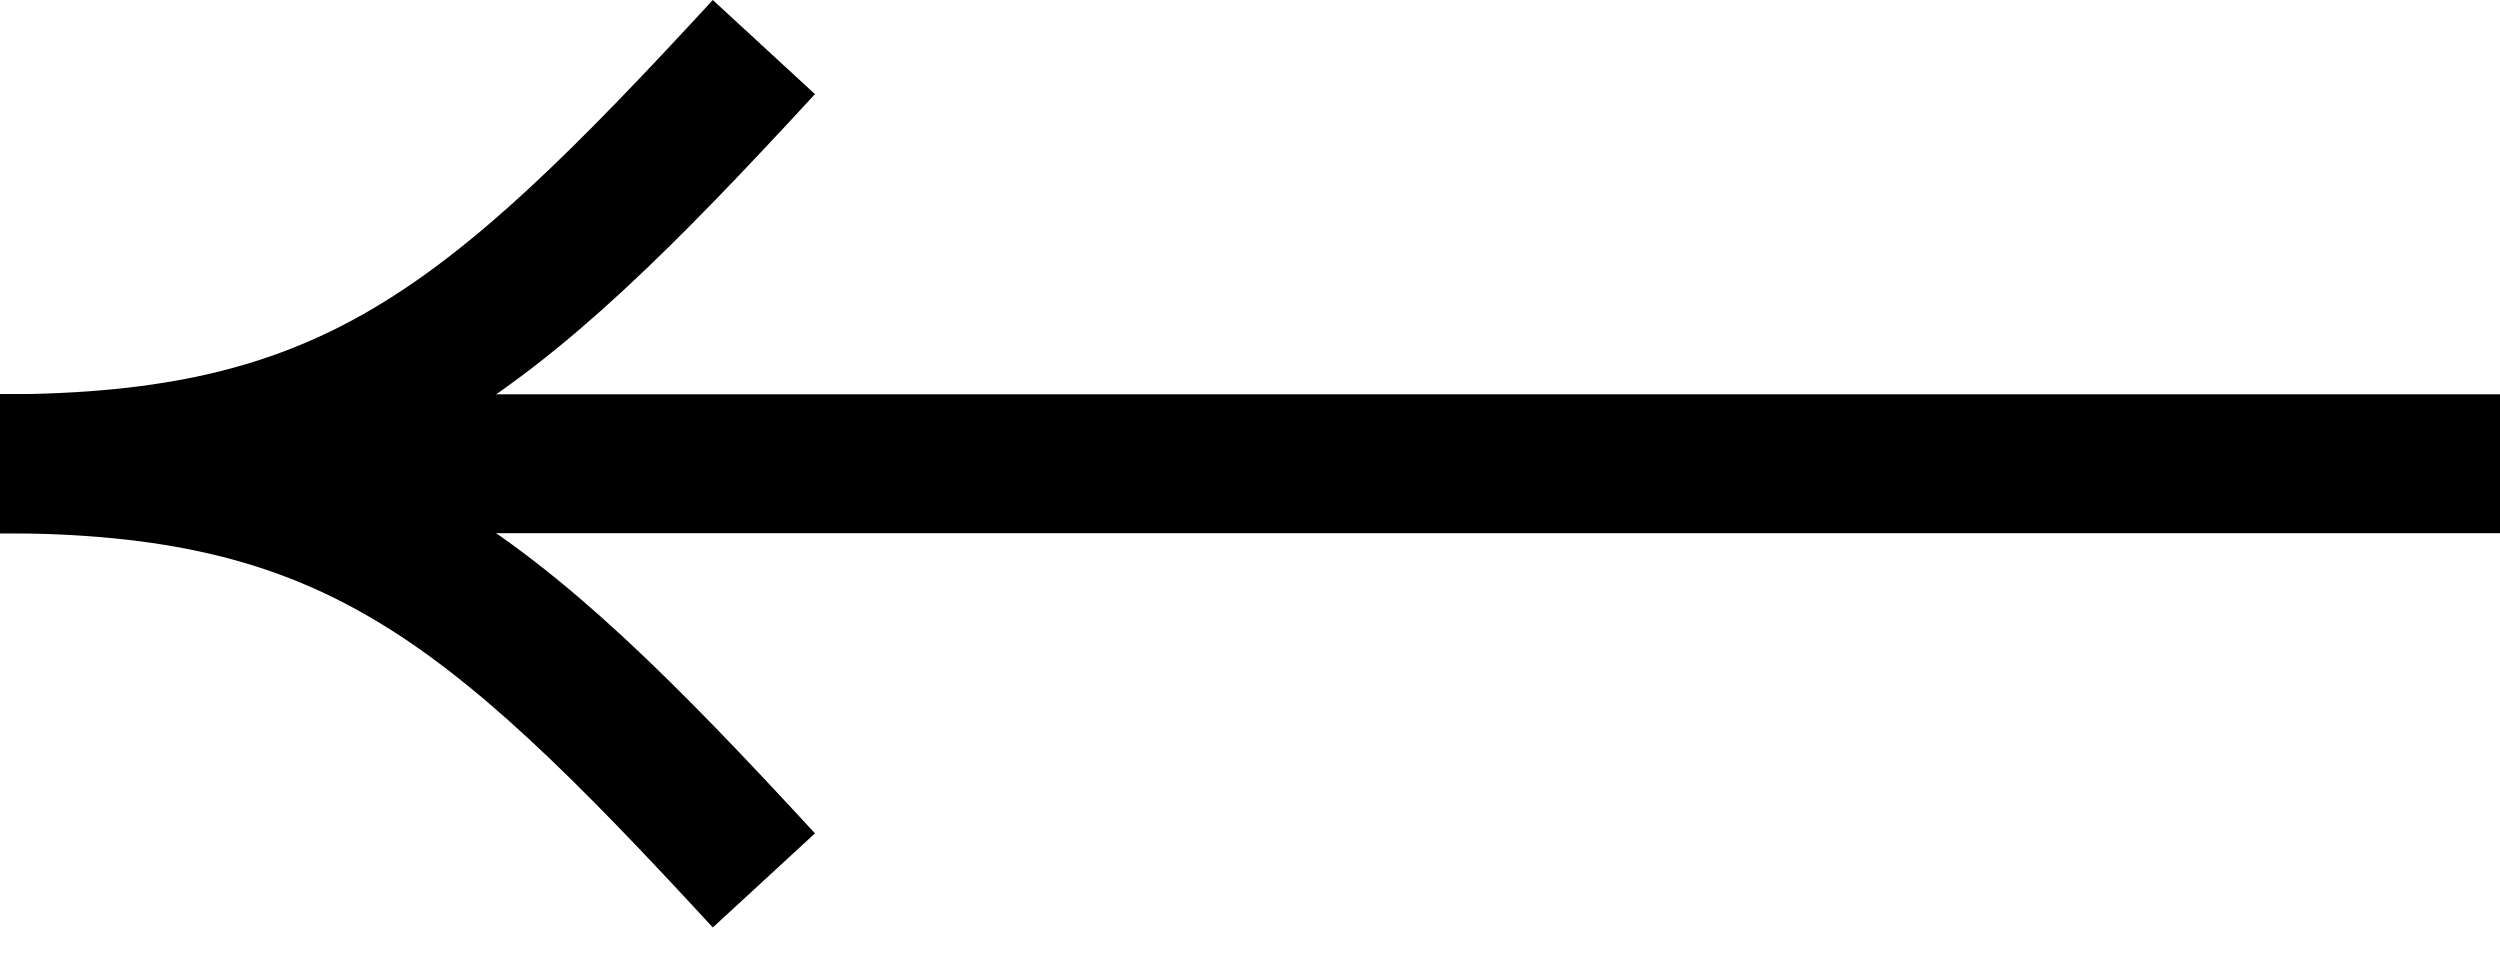
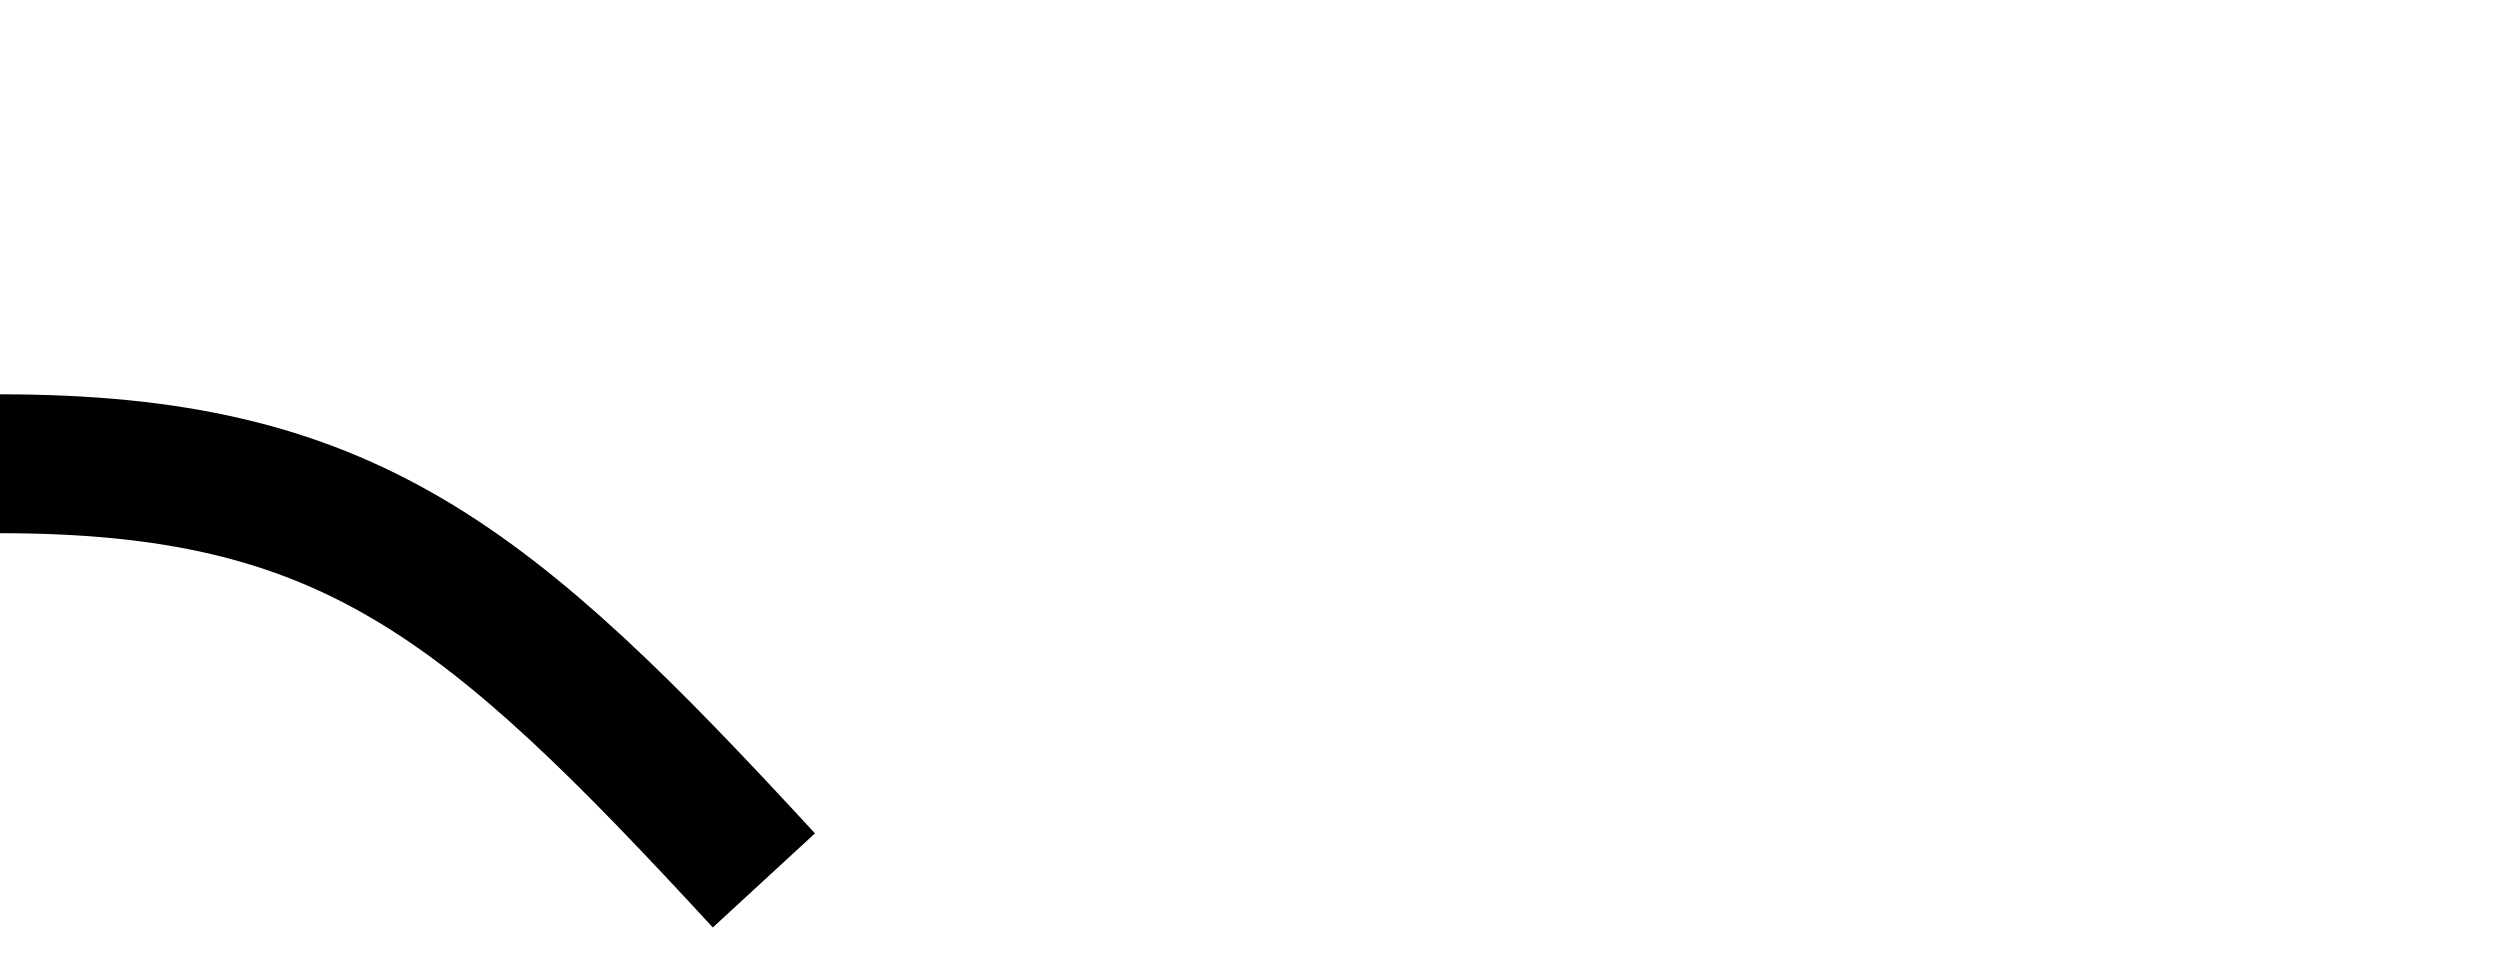
<svg xmlns="http://www.w3.org/2000/svg" width="18" height="7" viewBox="0 0 18 7" fill="none">
-   <path d="M18 3.339L0 3.339" stroke="black" />
  <path d="M0 3.339C2.5 3.339 3.498 4.166 5.5 6.339" stroke="black" />
-   <path d="M0 3.339C2.5 3.339 3.498 2.512 5.5 0.339" stroke="black" />
</svg>